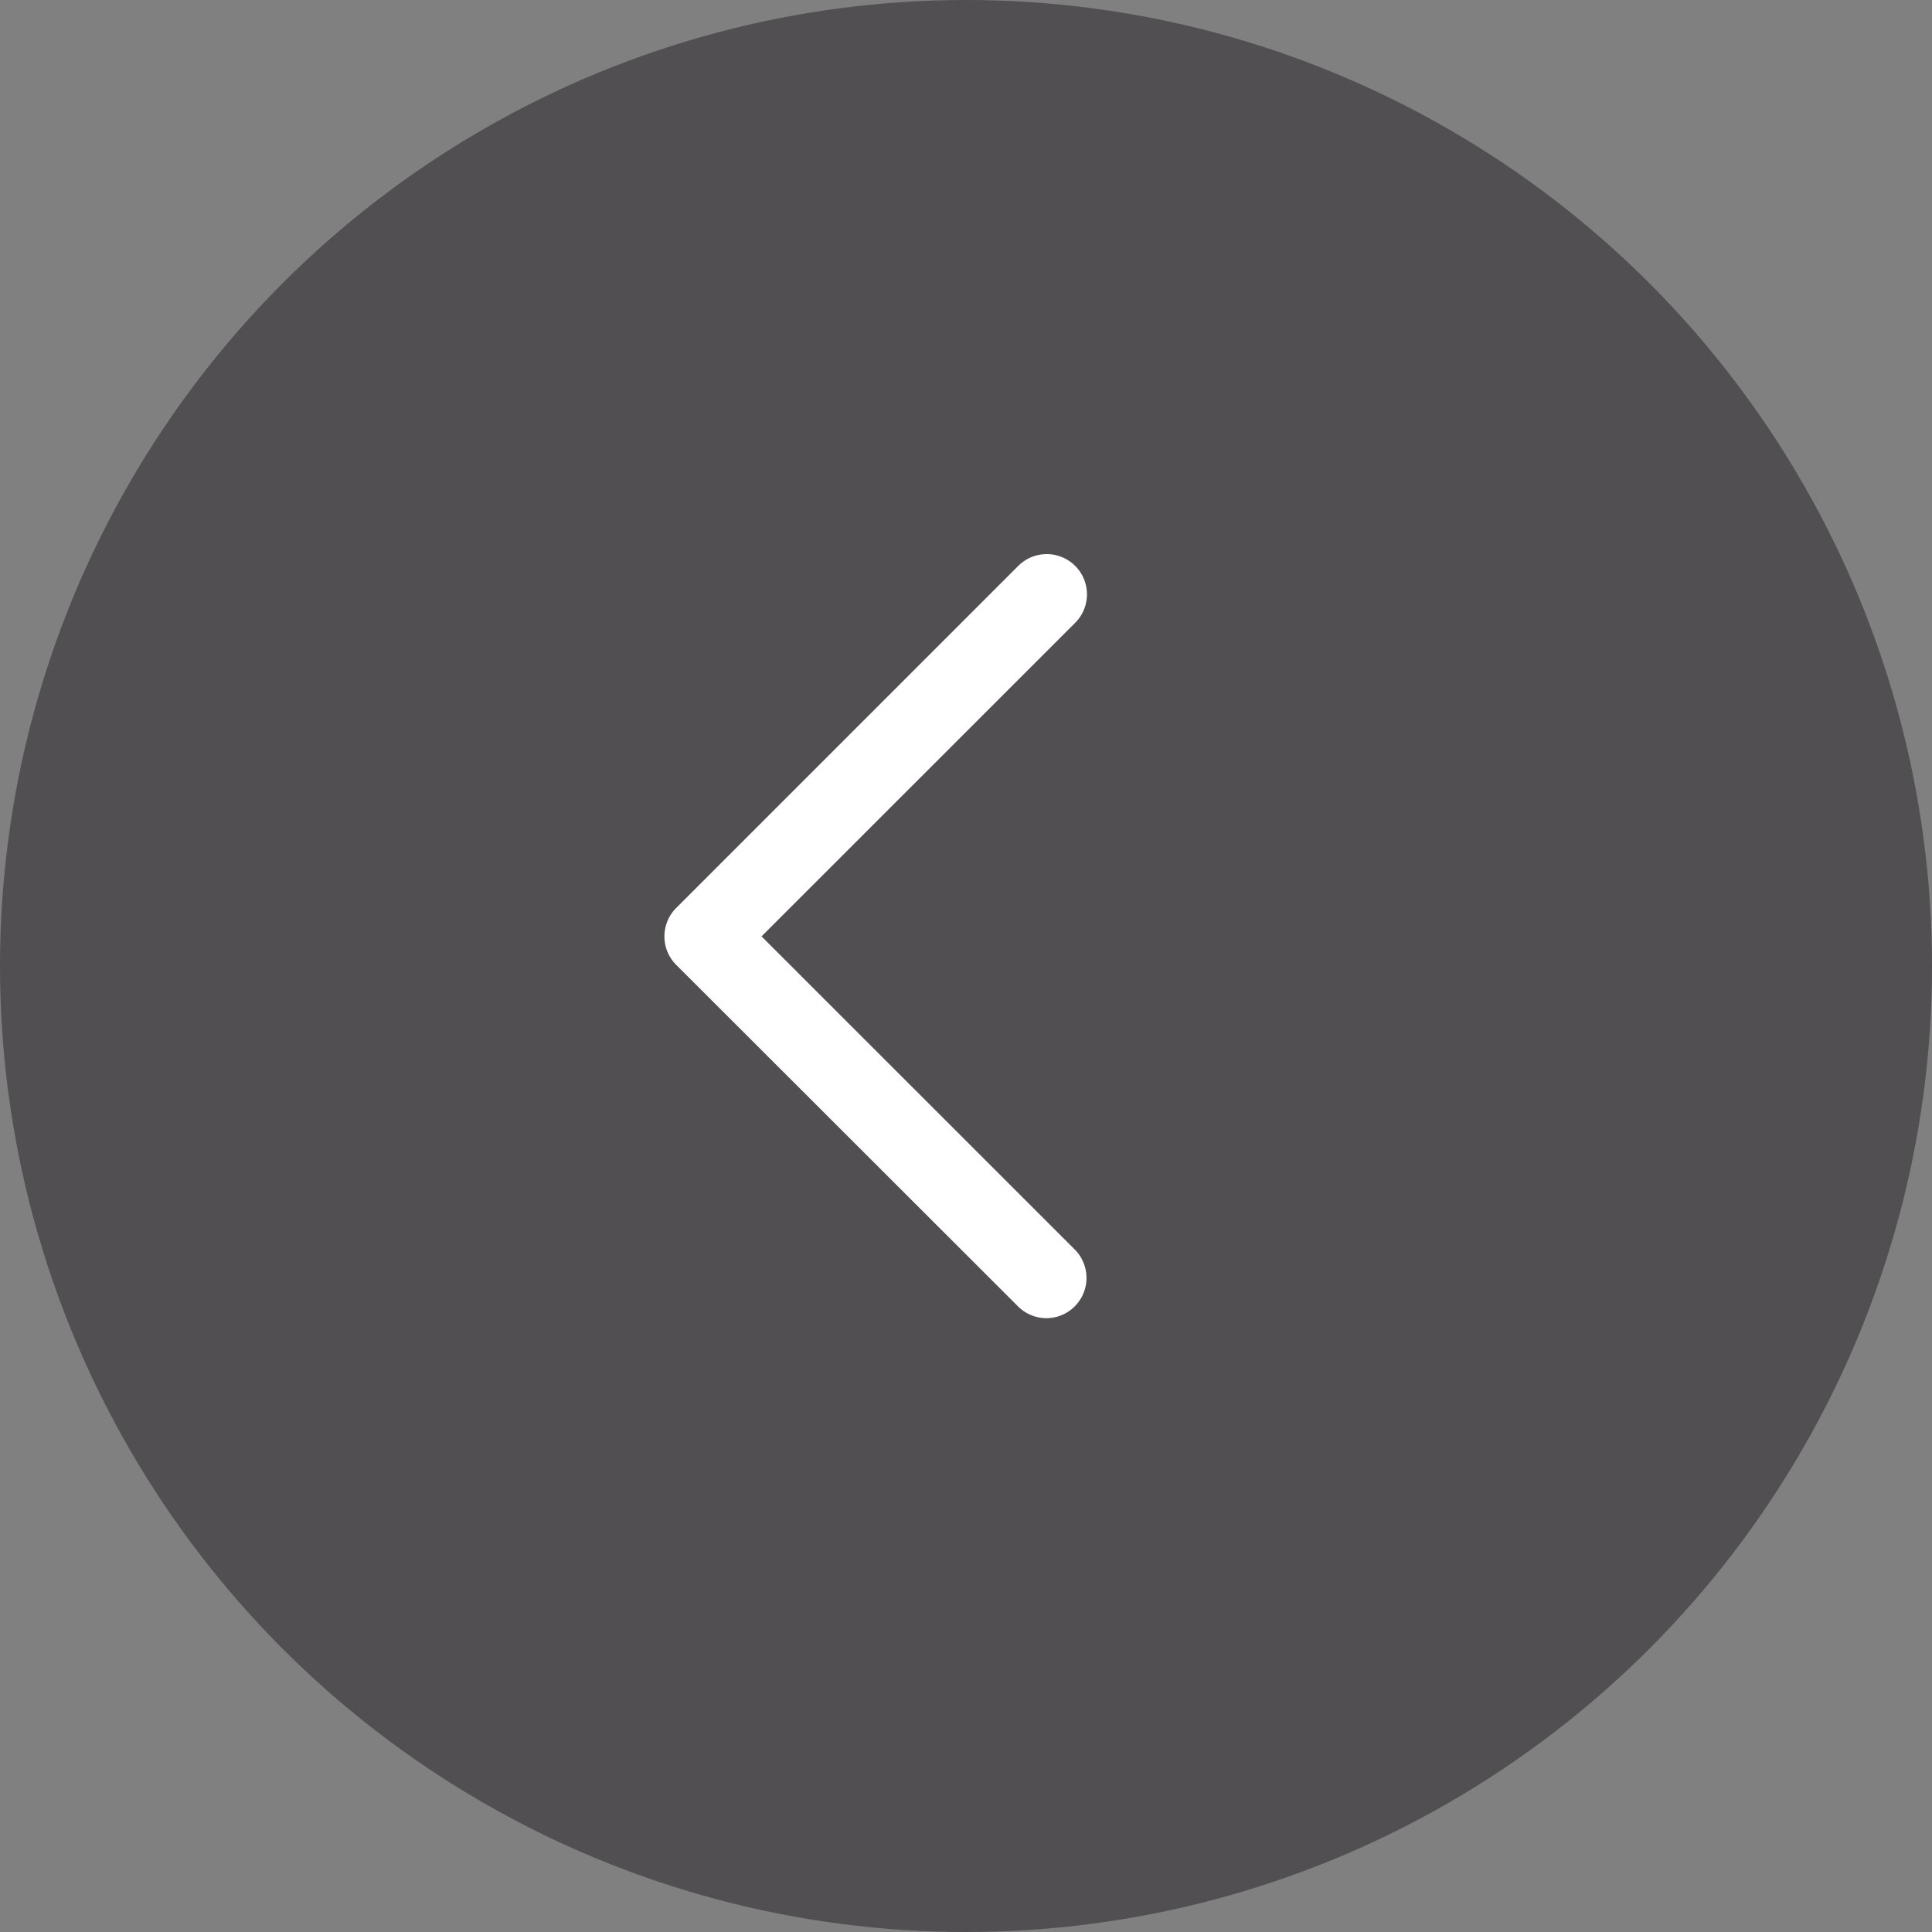
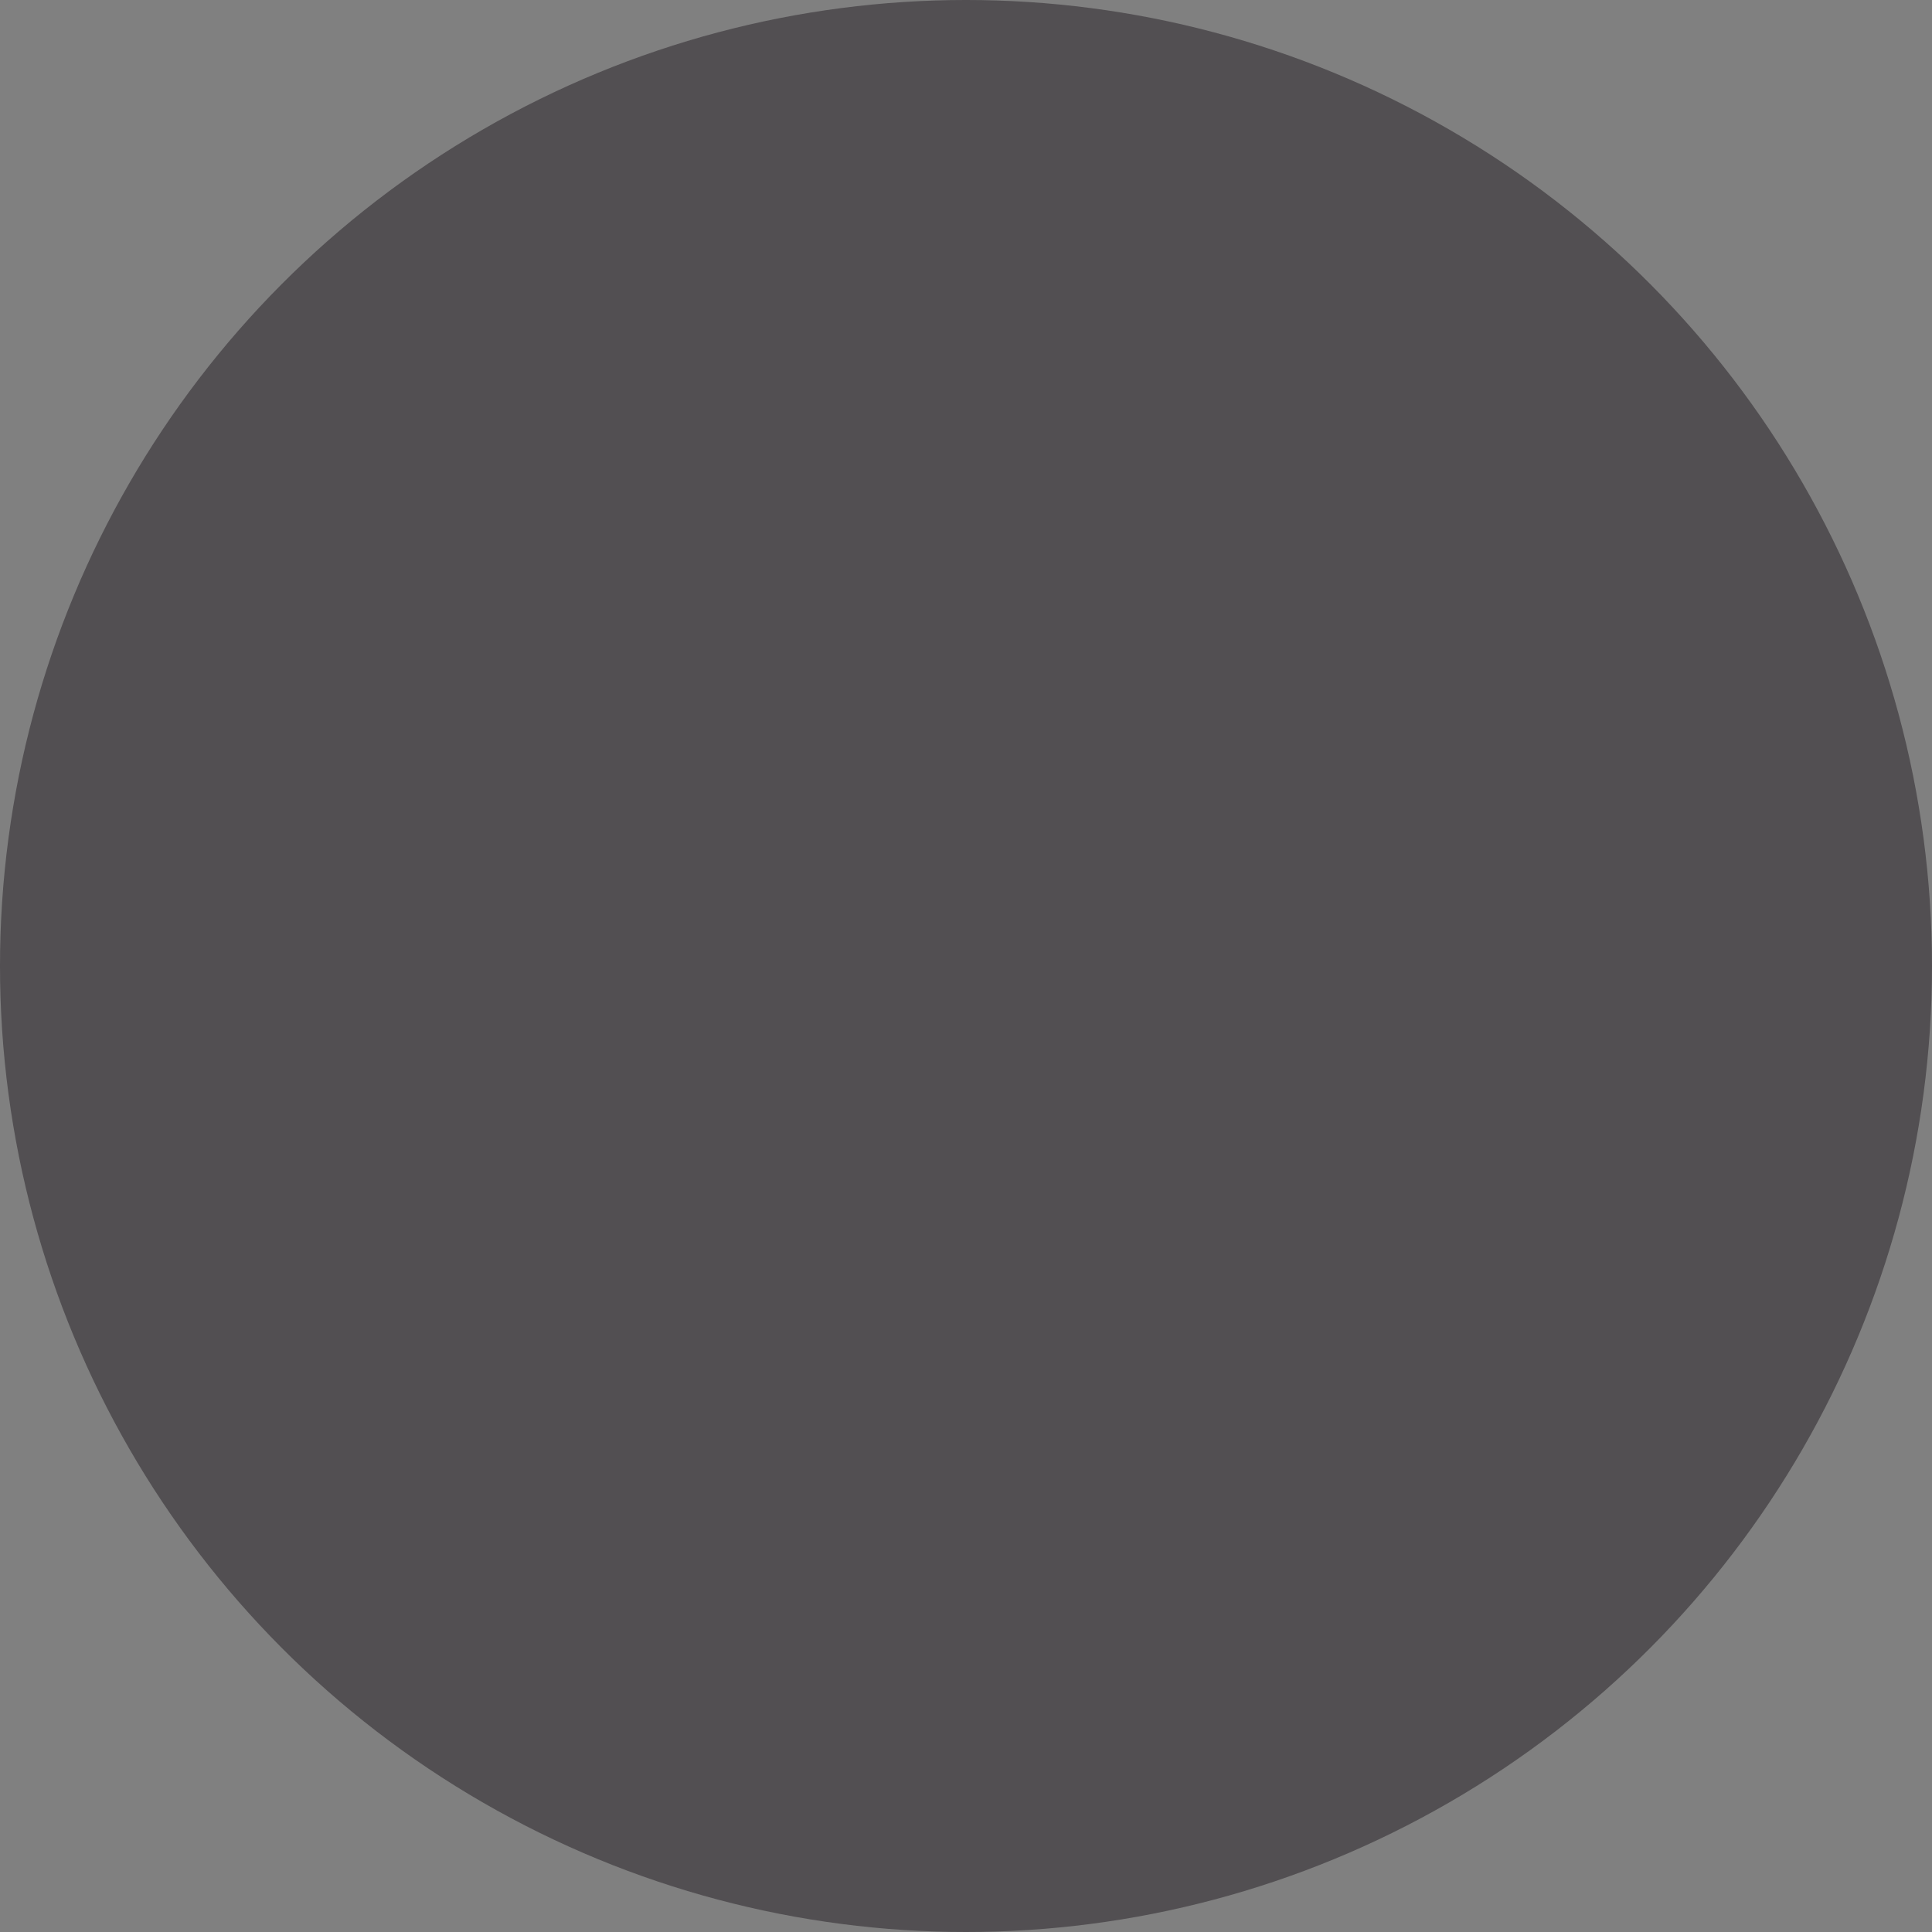
<svg xmlns="http://www.w3.org/2000/svg" id="Calque_1" data-name="Calque 1" viewBox="0 0 24 24">
  <rect x="0" y="0" width="24" height="24" fill="#808080" stroke="none" />
  <defs>
    <style>.cls-1{fill:#0e060d;opacity:0.399;isolation:isolate;}.cls-2{fill:#fff;}</style>
  </defs>
  <g id="Groupe_32" data-name="Groupe 32">
    <circle id="Ellipse_2" data-name="Ellipse 2" class="cls-1" cx="12" cy="12" r="12" />
-     <path class="cls-2" d="M13,16.375a.5.5,0,0,1-.353-.146L8.4,11.986a.5.5,0,0,1,0-.707l4.243-4.243a.5.5,0,1,1,.707.707l-3.89,3.889,3.89,3.889a.5.5,0,0,1-.354.854Z" />
  </g>
</svg>